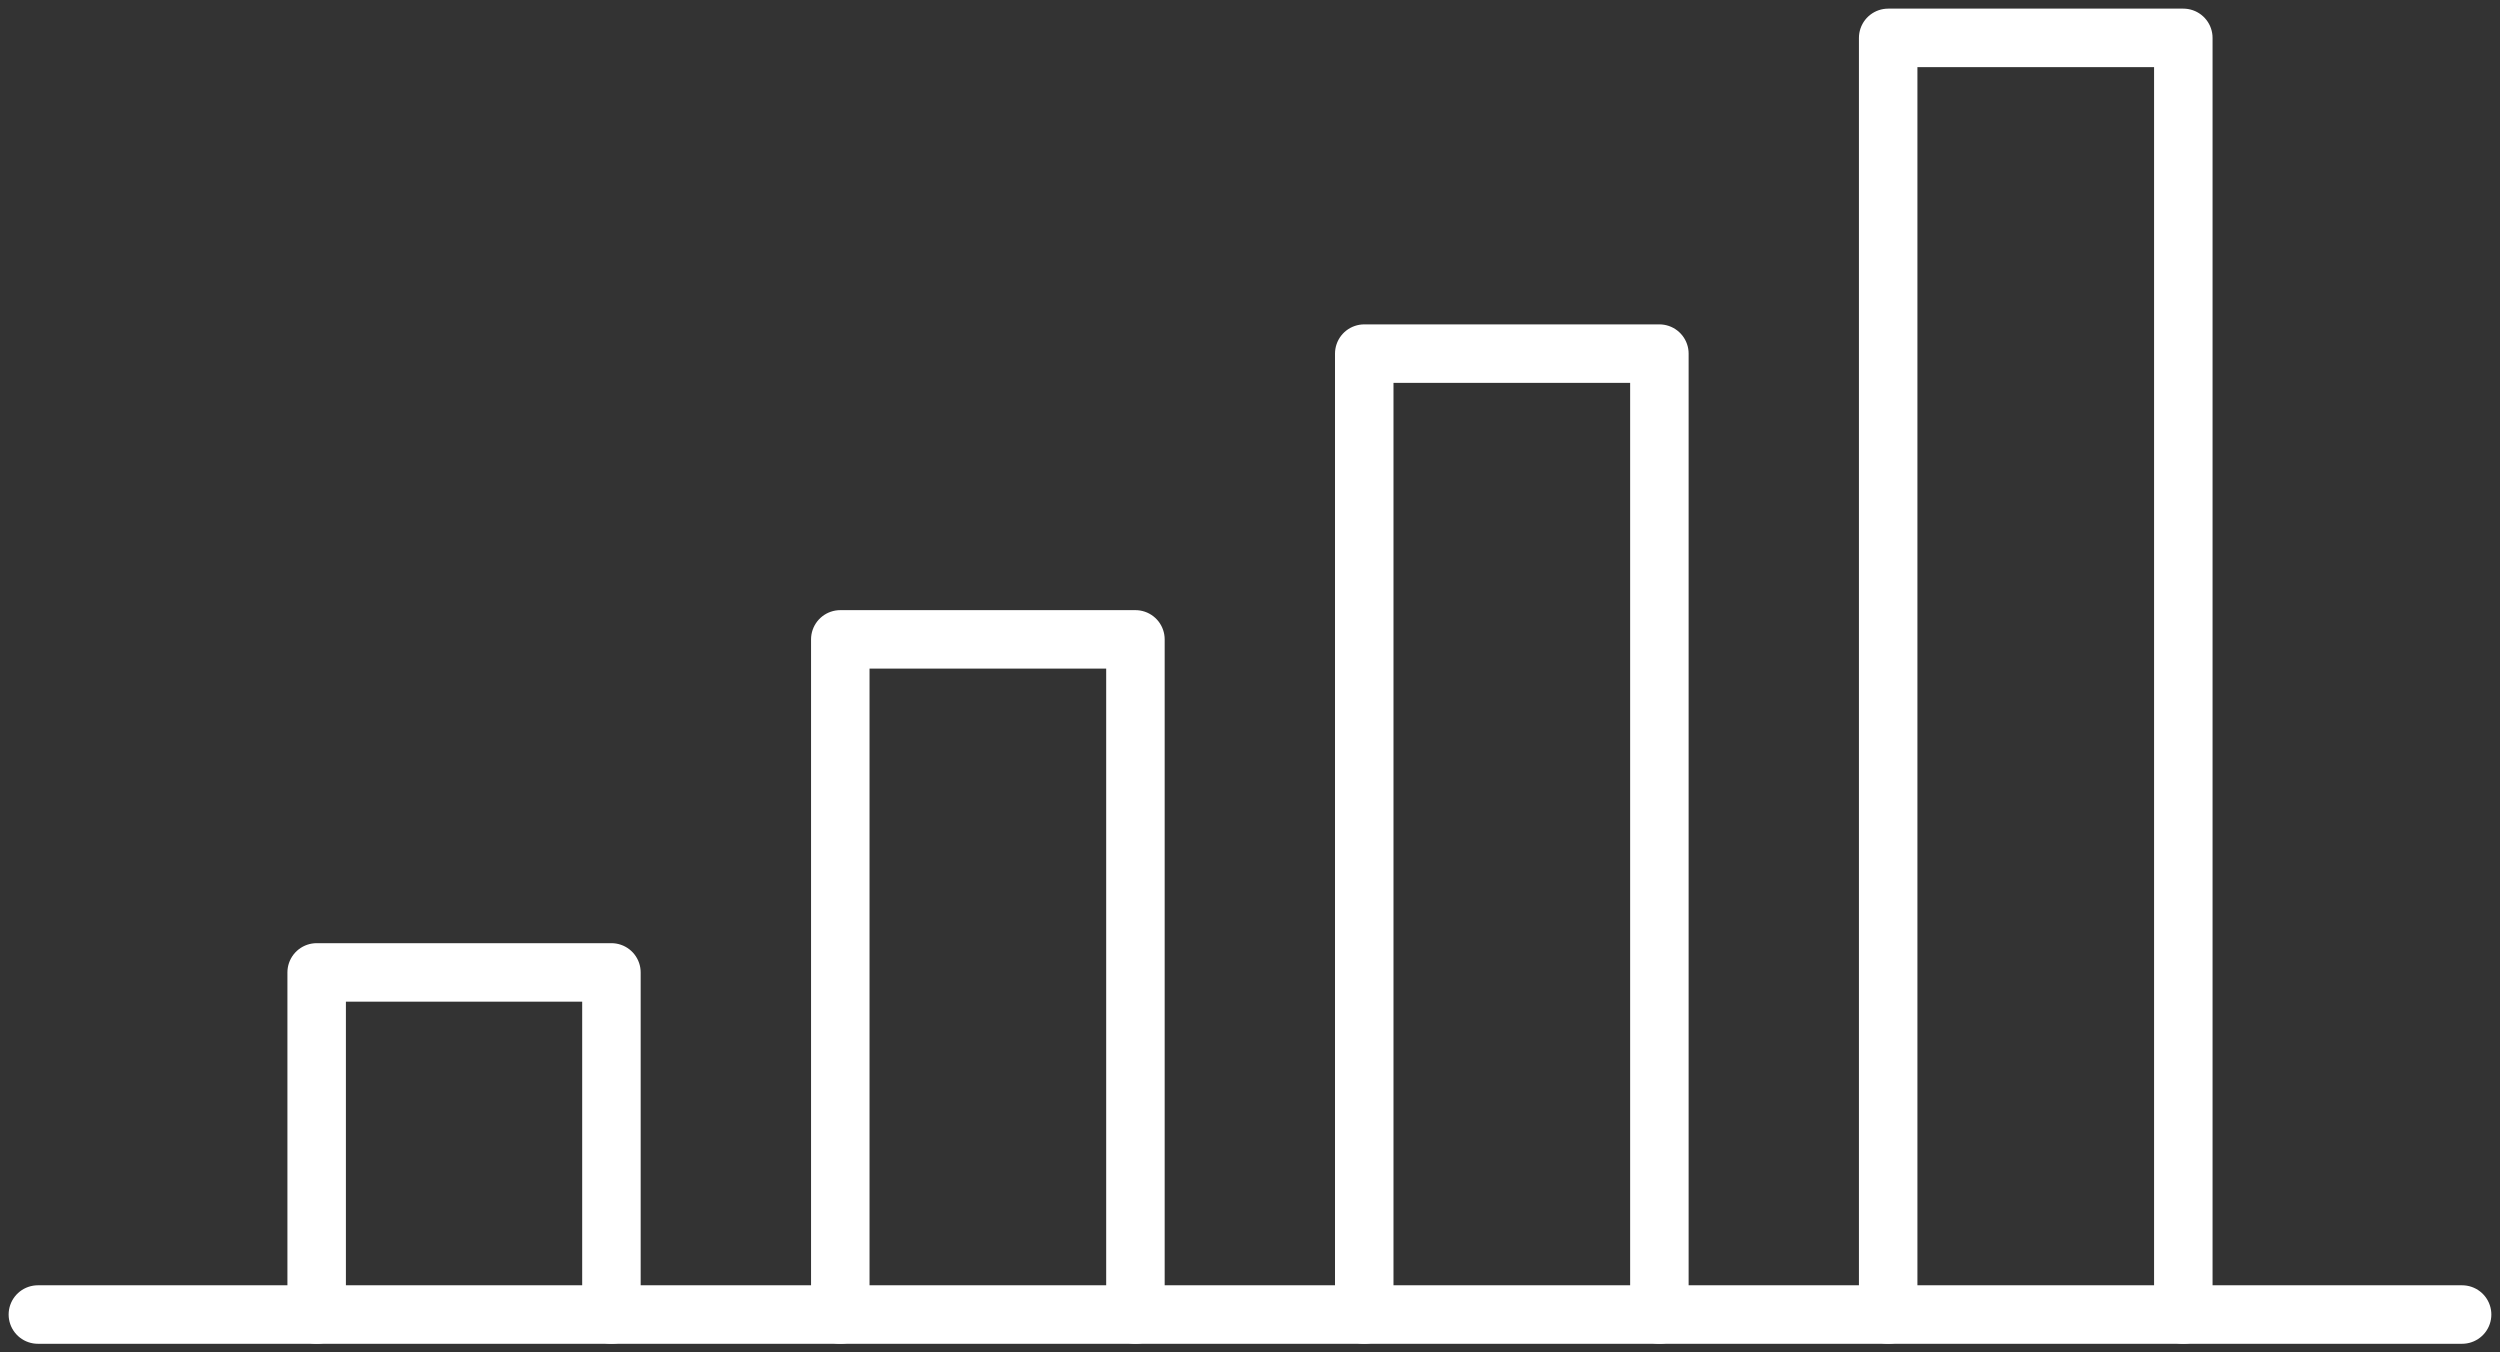
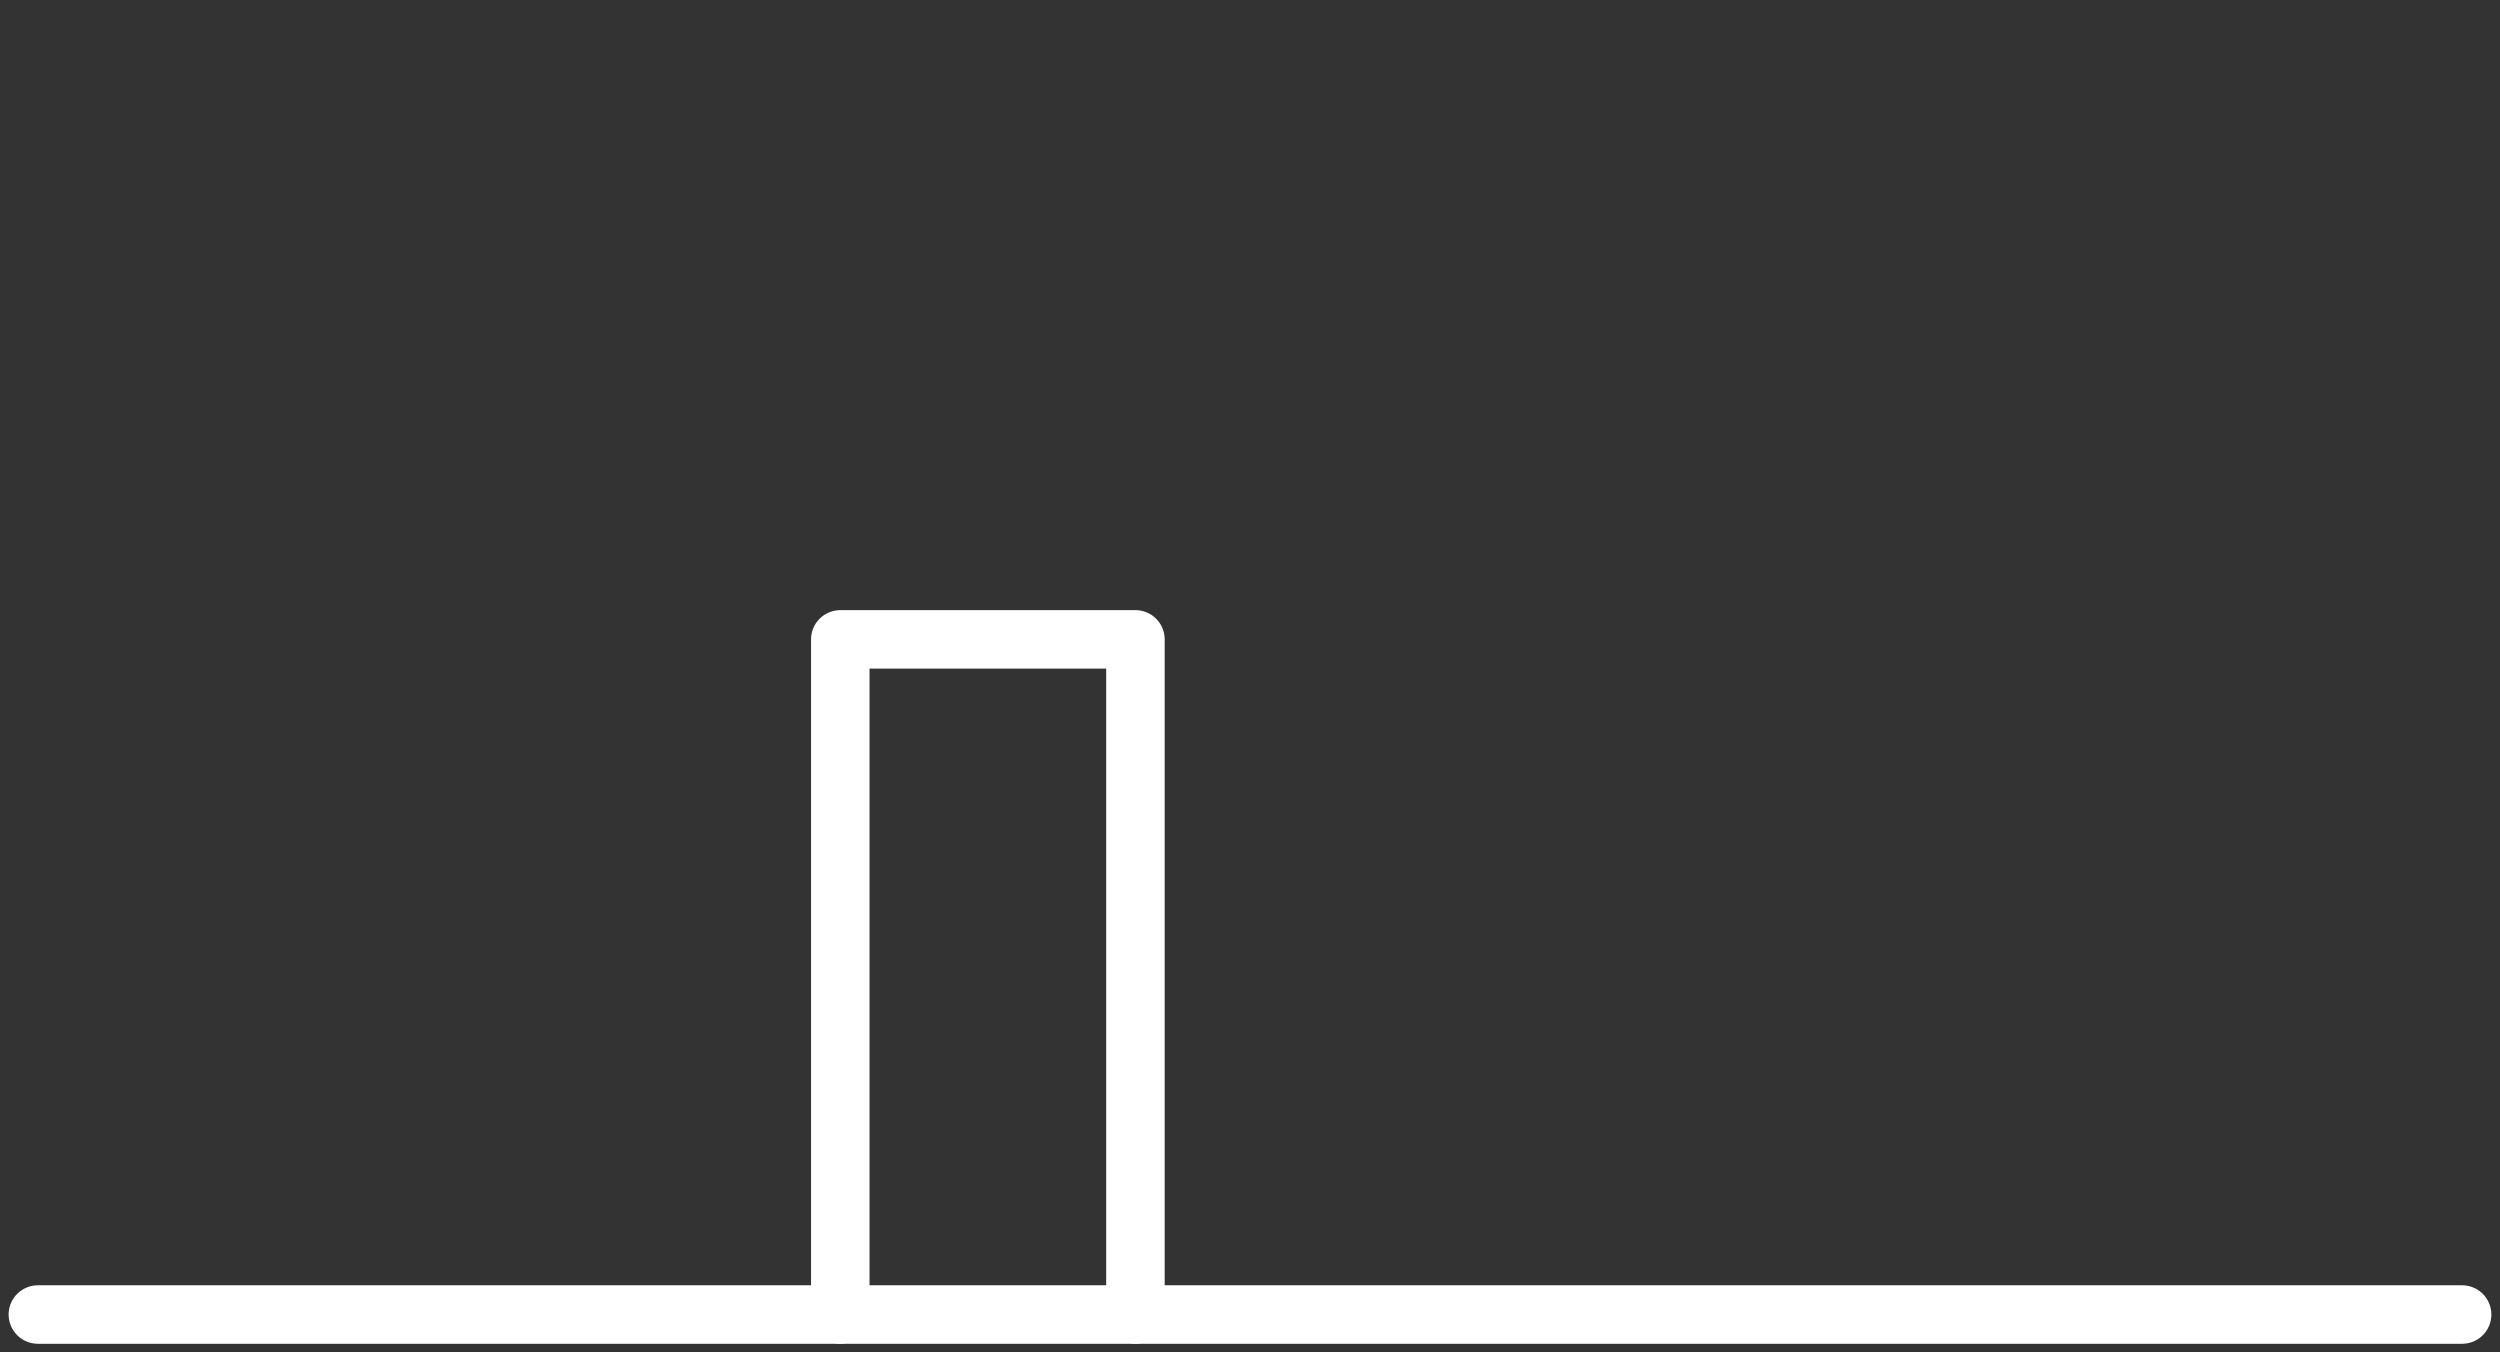
<svg xmlns="http://www.w3.org/2000/svg" width="106.865" height="57.81" viewBox="0 0 106.865 57.81">
  <rect x="0" y="0" width="106.865" height="57.81" fill="#333333" stroke="none" />
  <defs>
    <clipPath id="clip-path">
      <rect id="矩形_729" data-name="矩形 729" width="106.865" height="57.81" fill="#fff" />
    </clipPath>
  </defs>
  <g id="组_462" data-name="组 462" clip-path="url(#clip-path)">
-     <path id="路径_2434" data-name="路径 2434" d="M10.45,46.714V32.09h12.6V46.714" transform="translate(3.086 9.477)" fill="none" stroke="#fff" stroke-linecap="round" stroke-linejoin="round" stroke-width="2.5" />
    <path id="路径_2435" data-name="路径 2435" d="M27.73,49.96V21.1H40.346V49.96" transform="translate(8.189 6.231)" fill="none" stroke="#fff" stroke-linecap="round" stroke-linejoin="round" stroke-width="2.5" />
-     <path id="路径_2436" data-name="路径 2436" d="M45.02,52.745V11.67H57.636V52.745" transform="translate(13.296 3.446)" fill="none" stroke="#fff" stroke-linecap="round" stroke-linejoin="round" stroke-width="2.5" />
-     <path id="路径_2437" data-name="路径 2437" d="M62.31,55.822V1.25H74.926V55.822" transform="translate(18.402 0.369)" fill="none" stroke="#fff" stroke-linecap="round" stroke-linejoin="round" stroke-width="2.5" />
    <path id="路径_2438" data-name="路径 2438" d="M1.25,43.38H104.876" transform="translate(0.369 12.811)" fill="none" stroke="#fff" stroke-linecap="round" stroke-linejoin="round" stroke-width="2.5" />
  </g>
</svg>